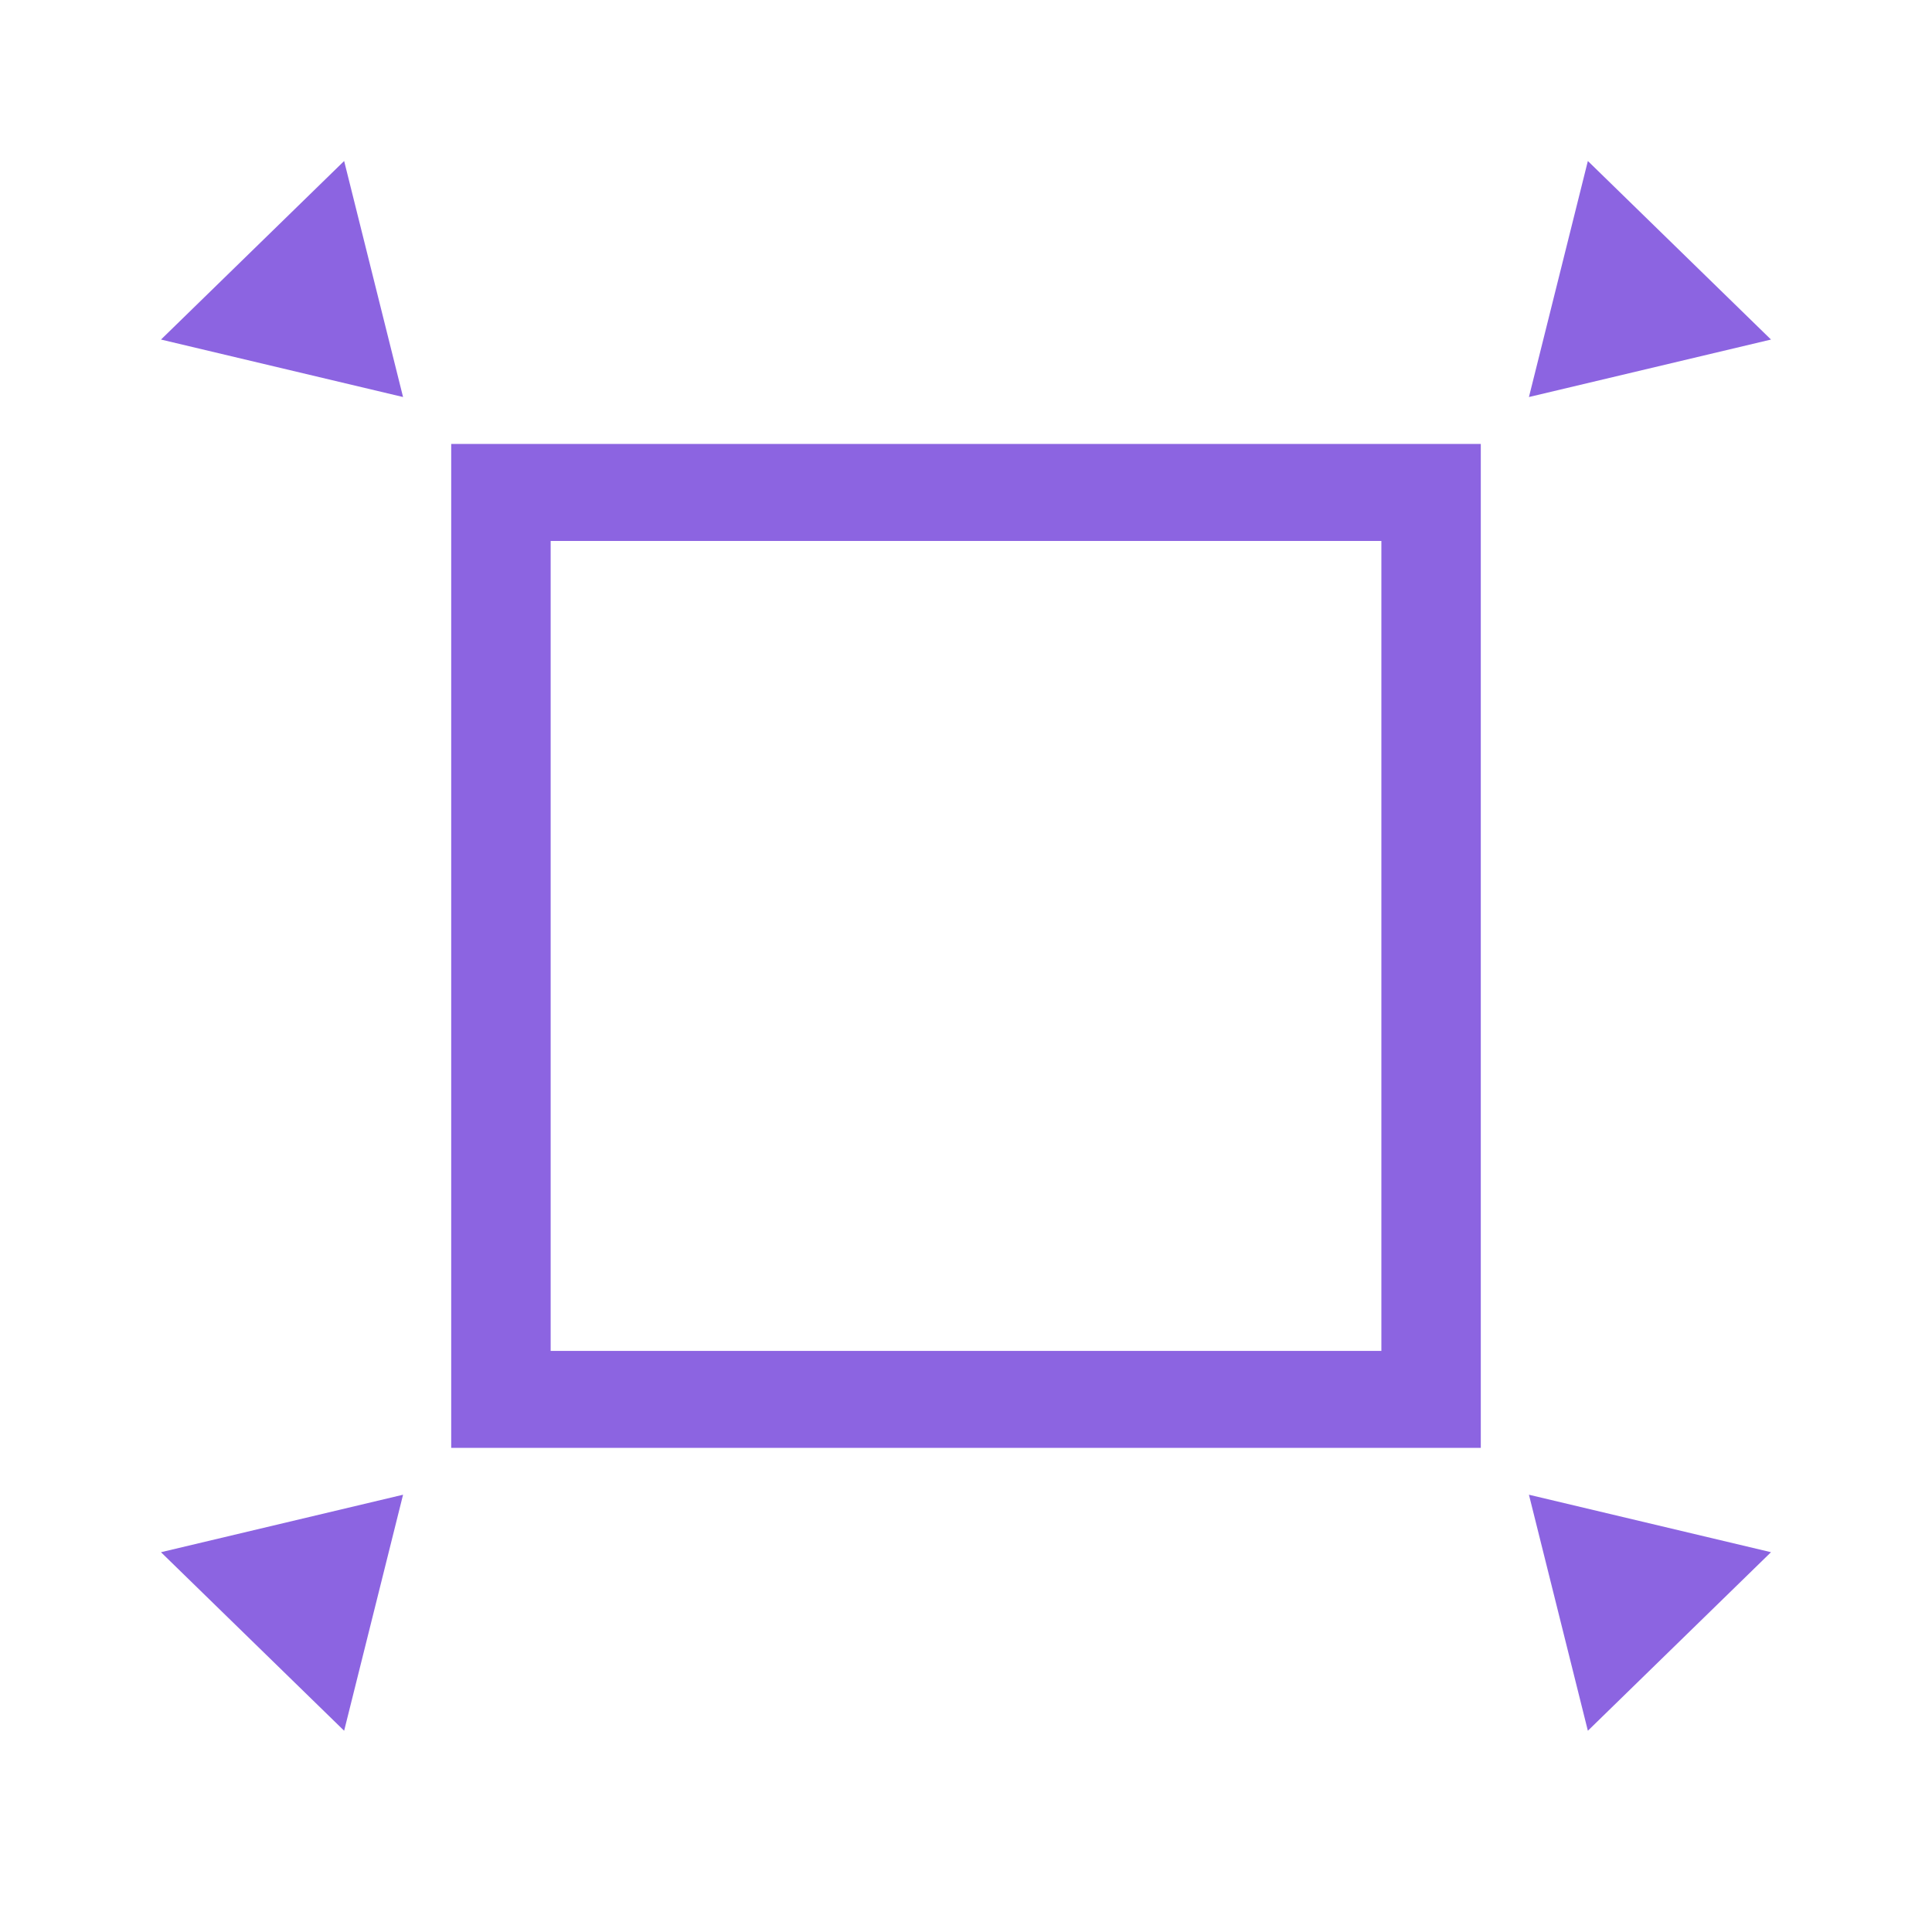
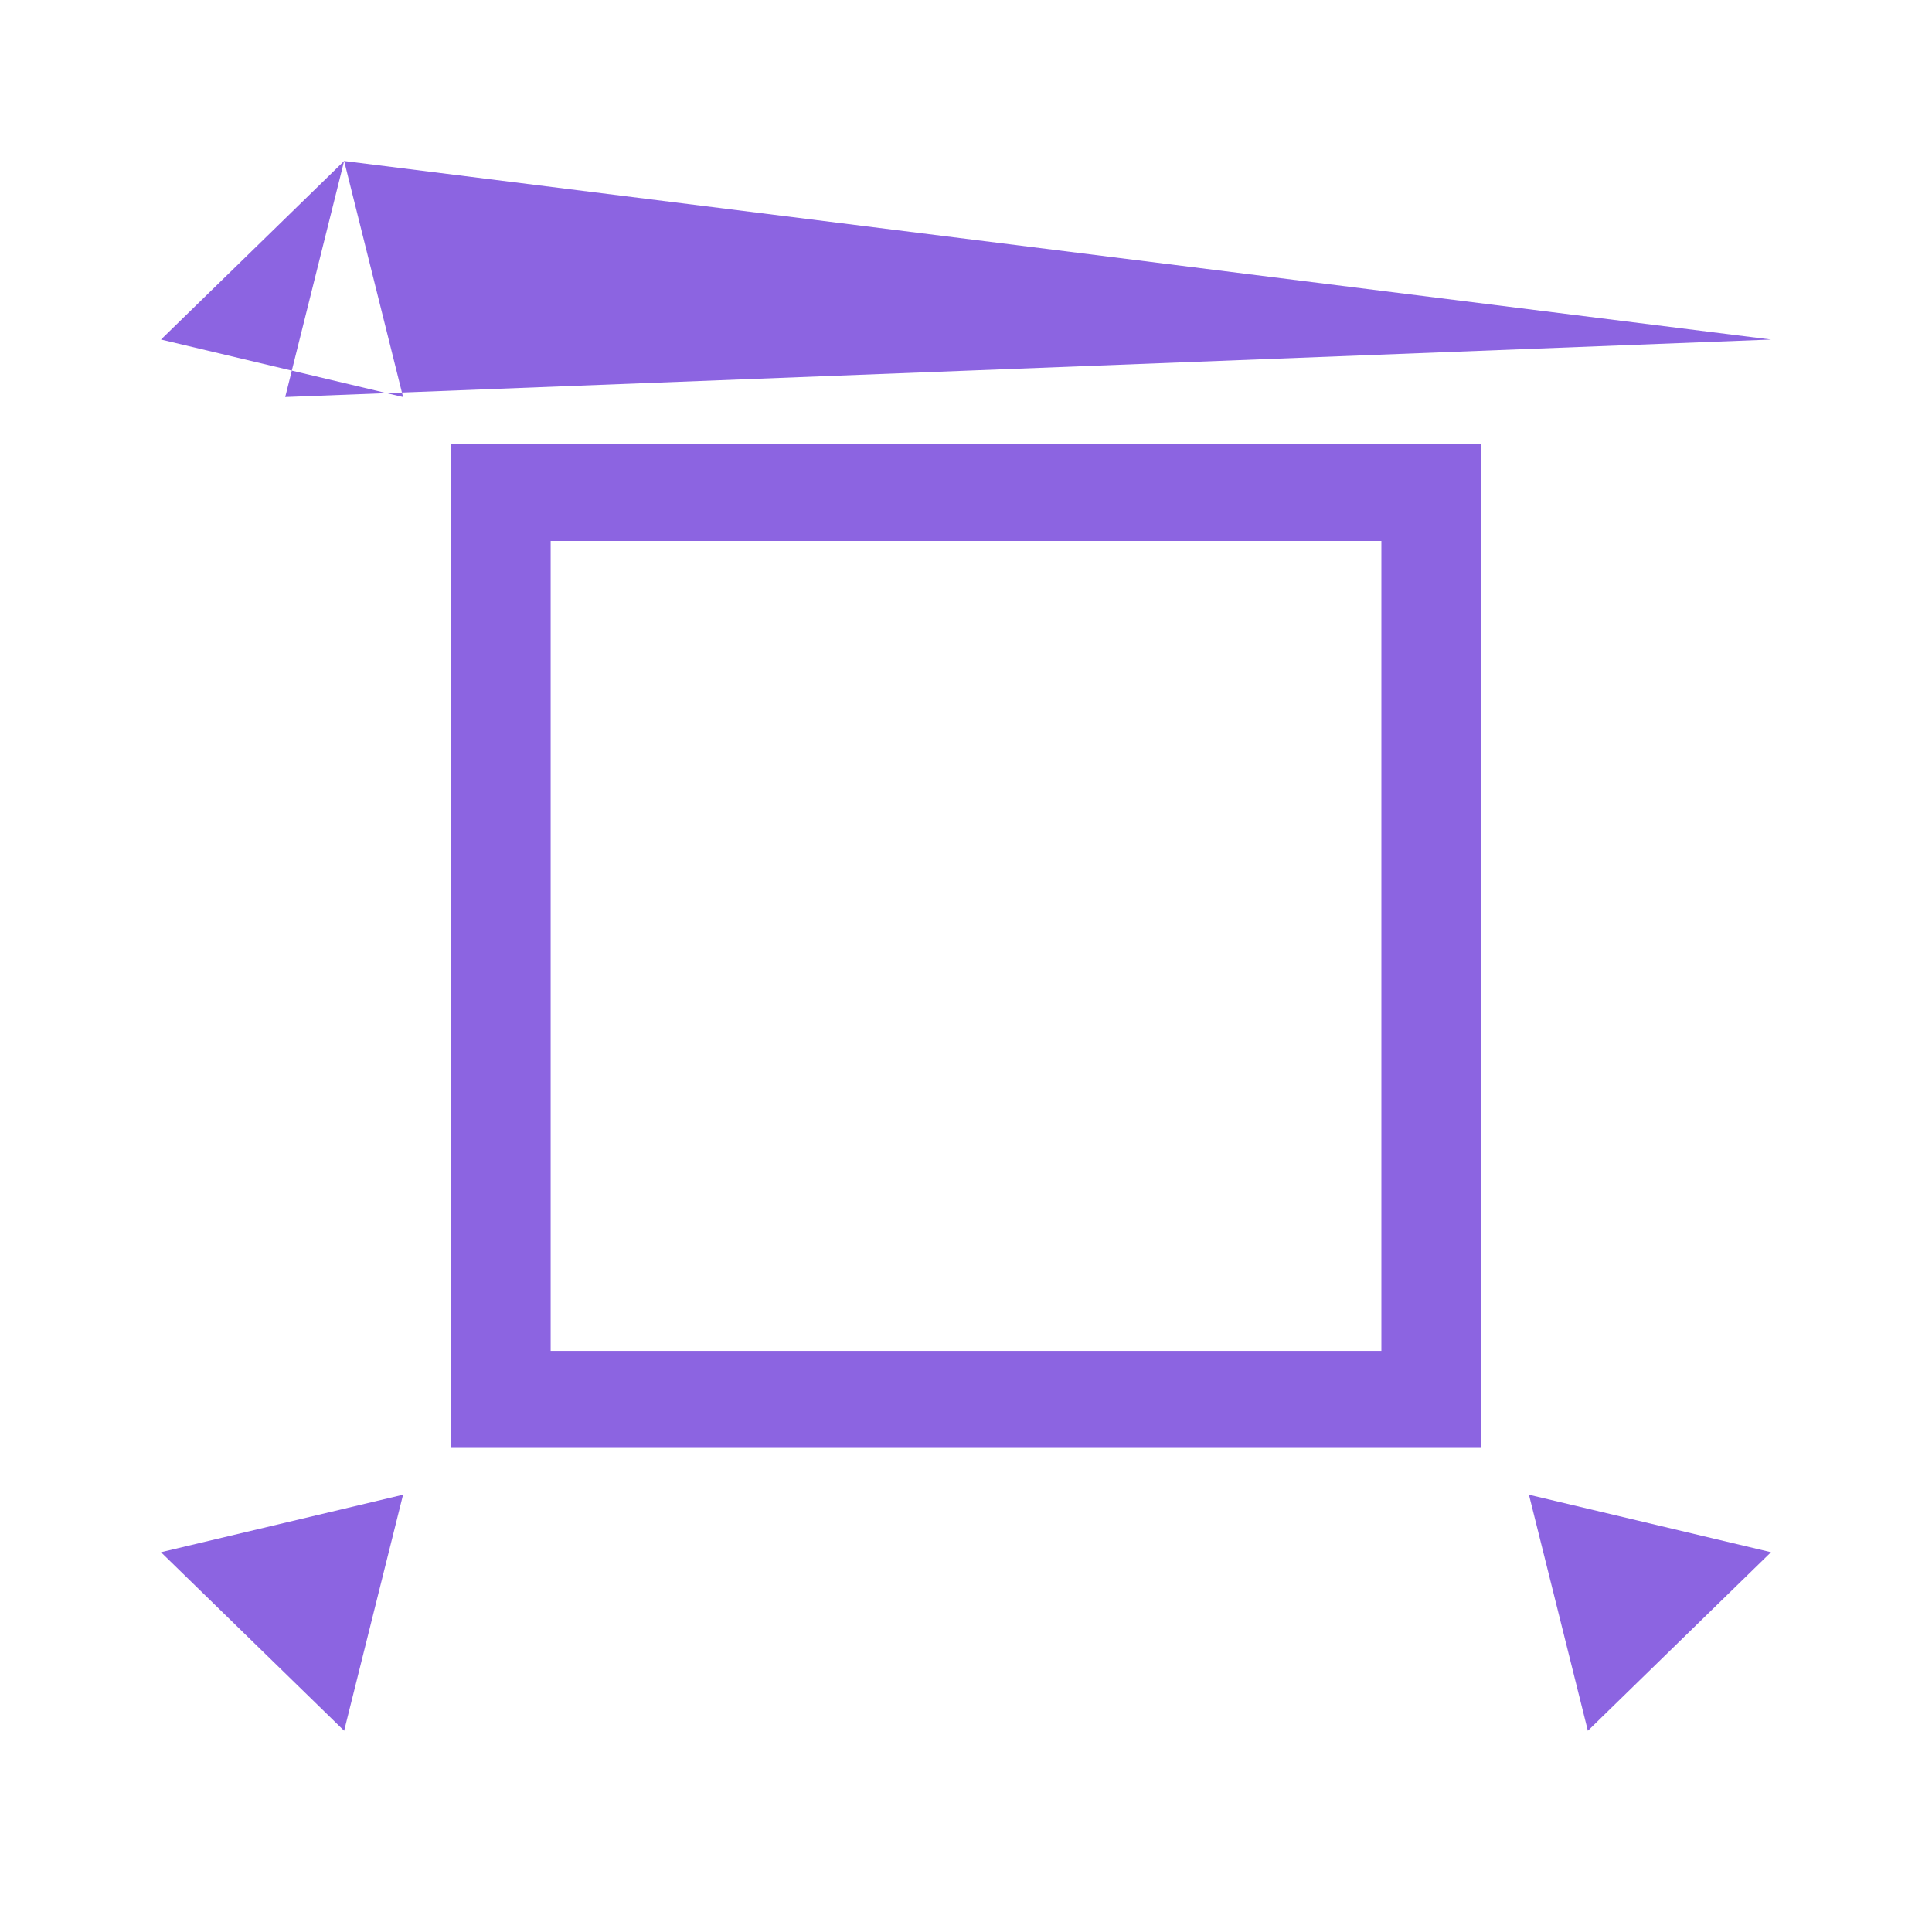
<svg xmlns="http://www.w3.org/2000/svg" width="48" height="48" fill="none">
-   <path fill-rule="evenodd" clip-rule="evenodd" d="M39.45 43 44 38.564l-6.014-1.428L39.45 43Zm-2.66-7.028V11.03H11.21v24.942h25.58Zm-2.47-2.41V13.44H13.681v20.123h20.637ZM4 38.565 8.55 43l1.464-5.864L4 38.564ZM8.55 4 4 8.436l6.014 1.428L8.55 4ZM44 8.436 39.45 4l-1.464 5.864L44 8.436Z" fill="#8C64E1" />
+   <path fill-rule="evenodd" clip-rule="evenodd" d="M39.45 43 44 38.564l-6.014-1.428L39.45 43Zm-2.66-7.028V11.03H11.21v24.942h25.58Zm-2.47-2.41V13.44H13.681v20.123h20.637ZM4 38.565 8.55 43l1.464-5.864L4 38.564ZM8.55 4 4 8.436l6.014 1.428L8.55 4Zl-1.464 5.864L44 8.436Z" fill="#8C64E1" />
</svg>